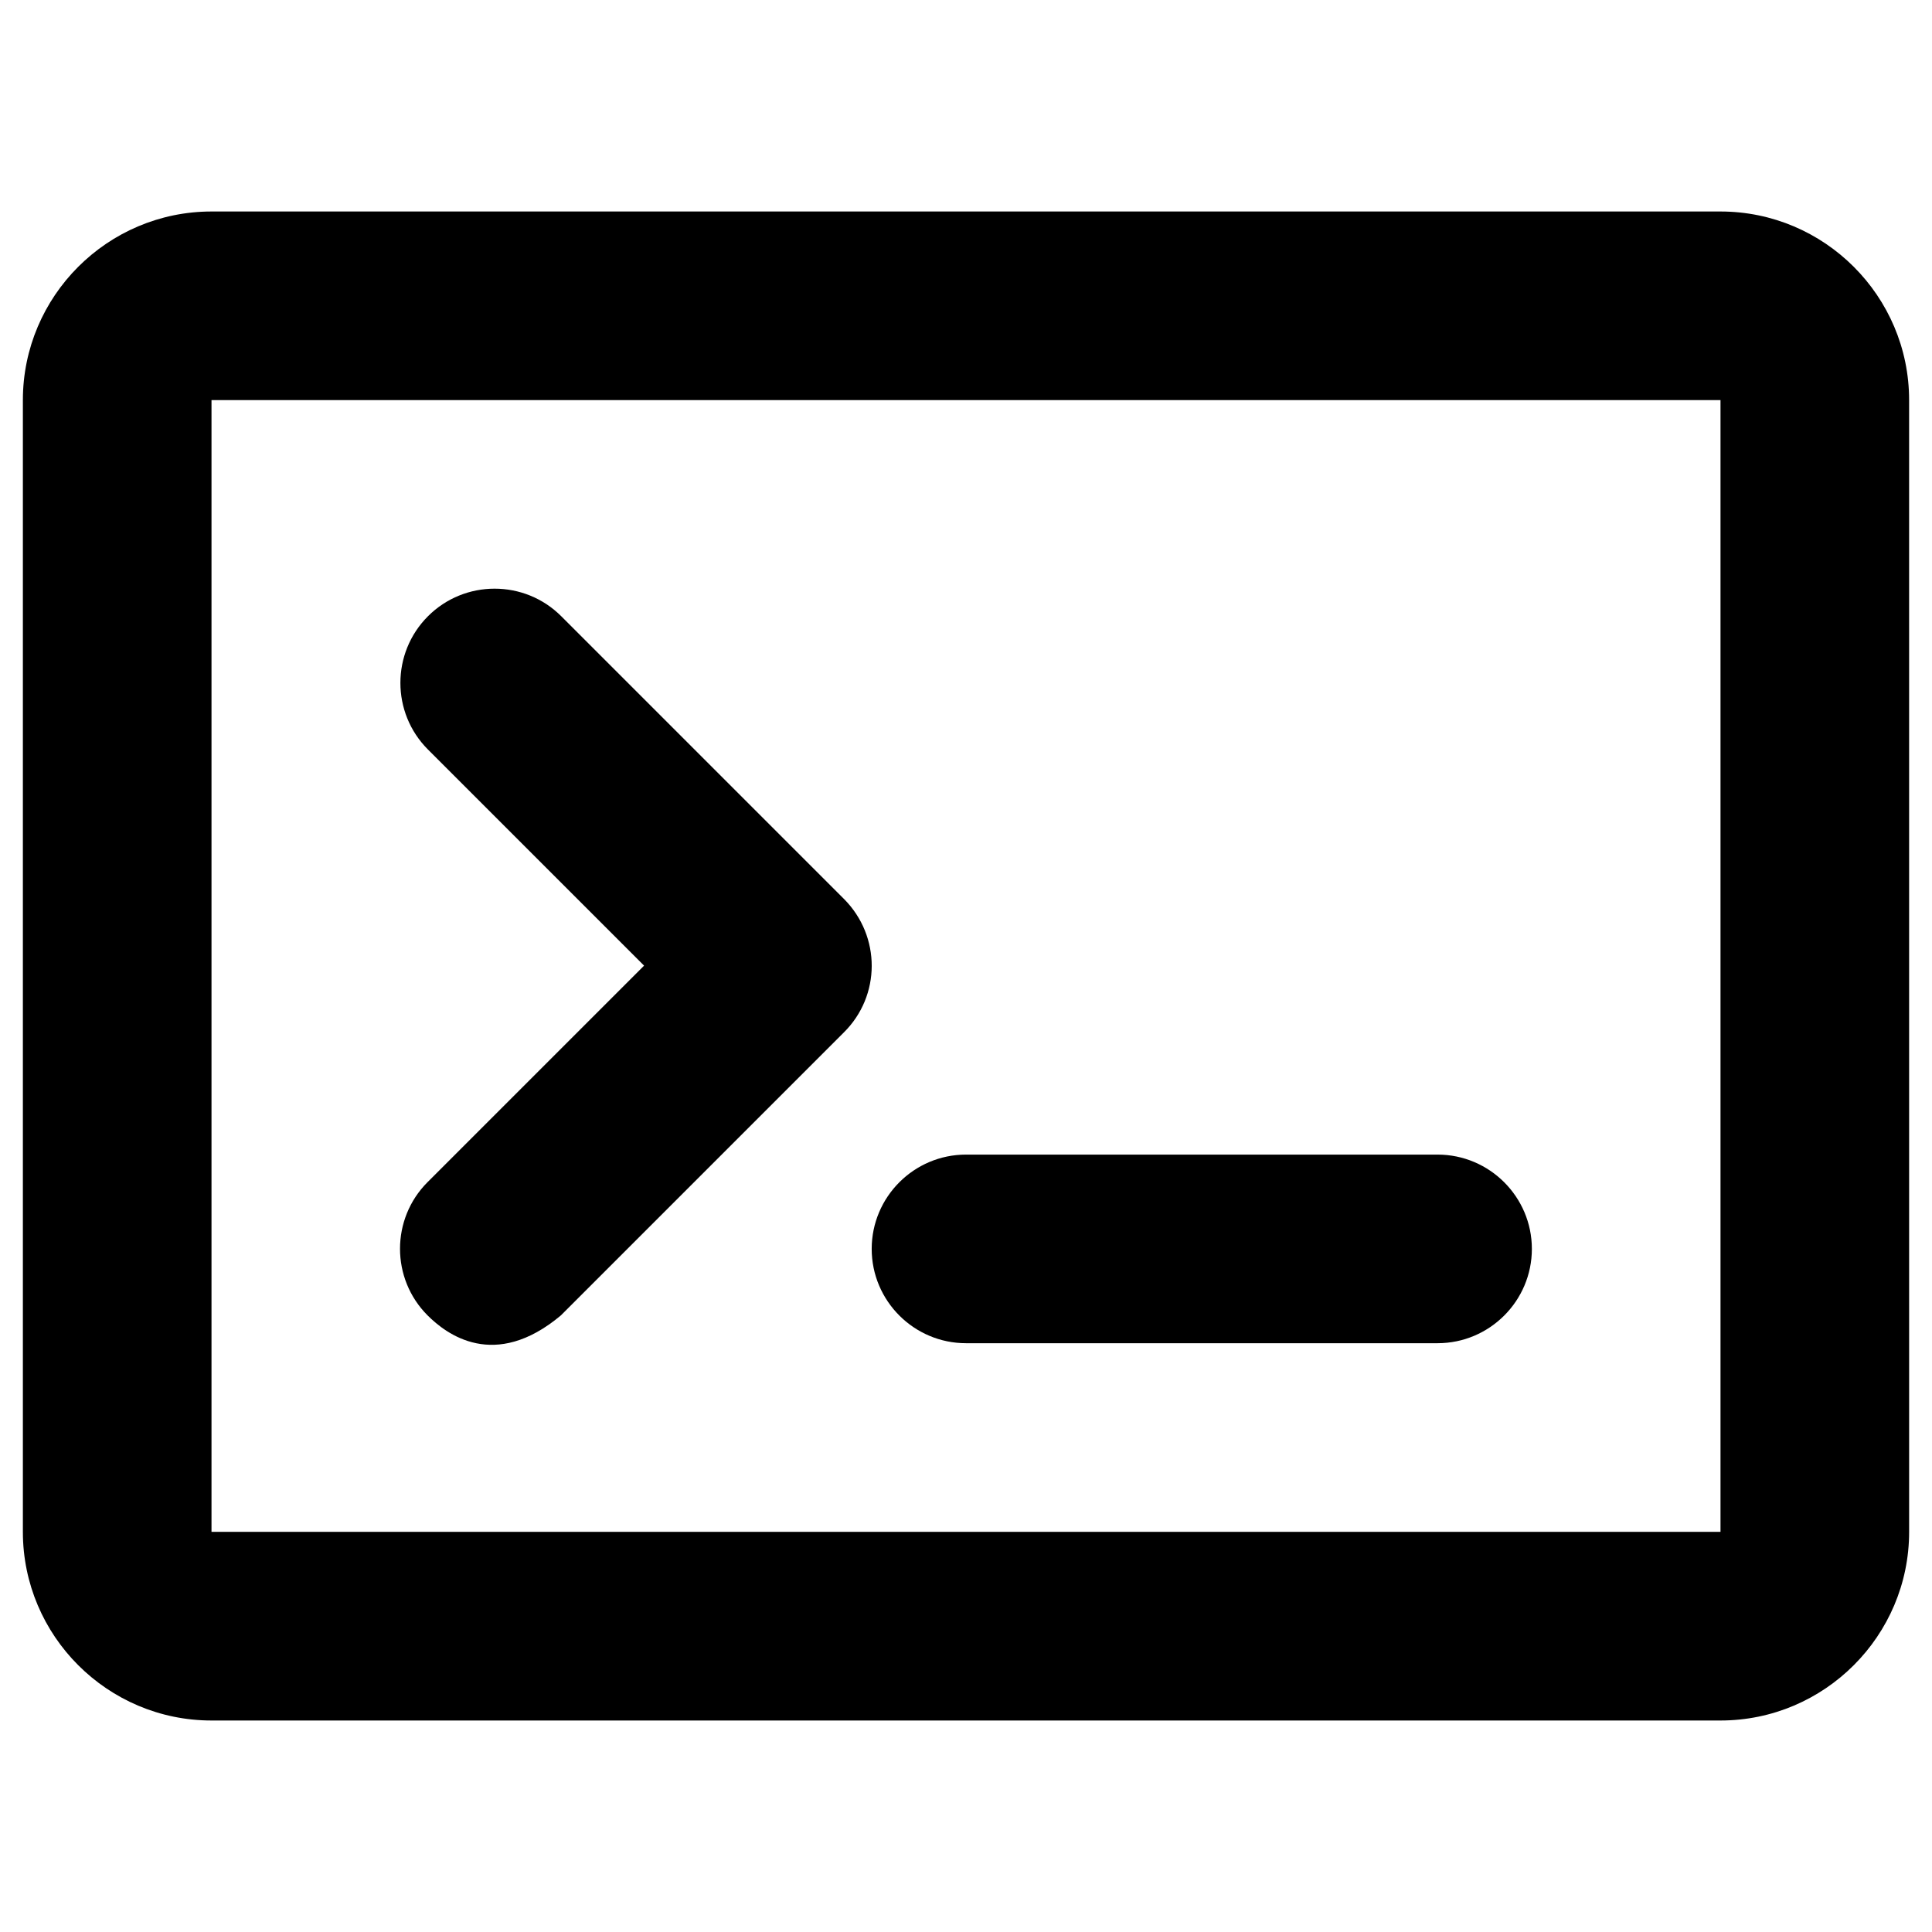
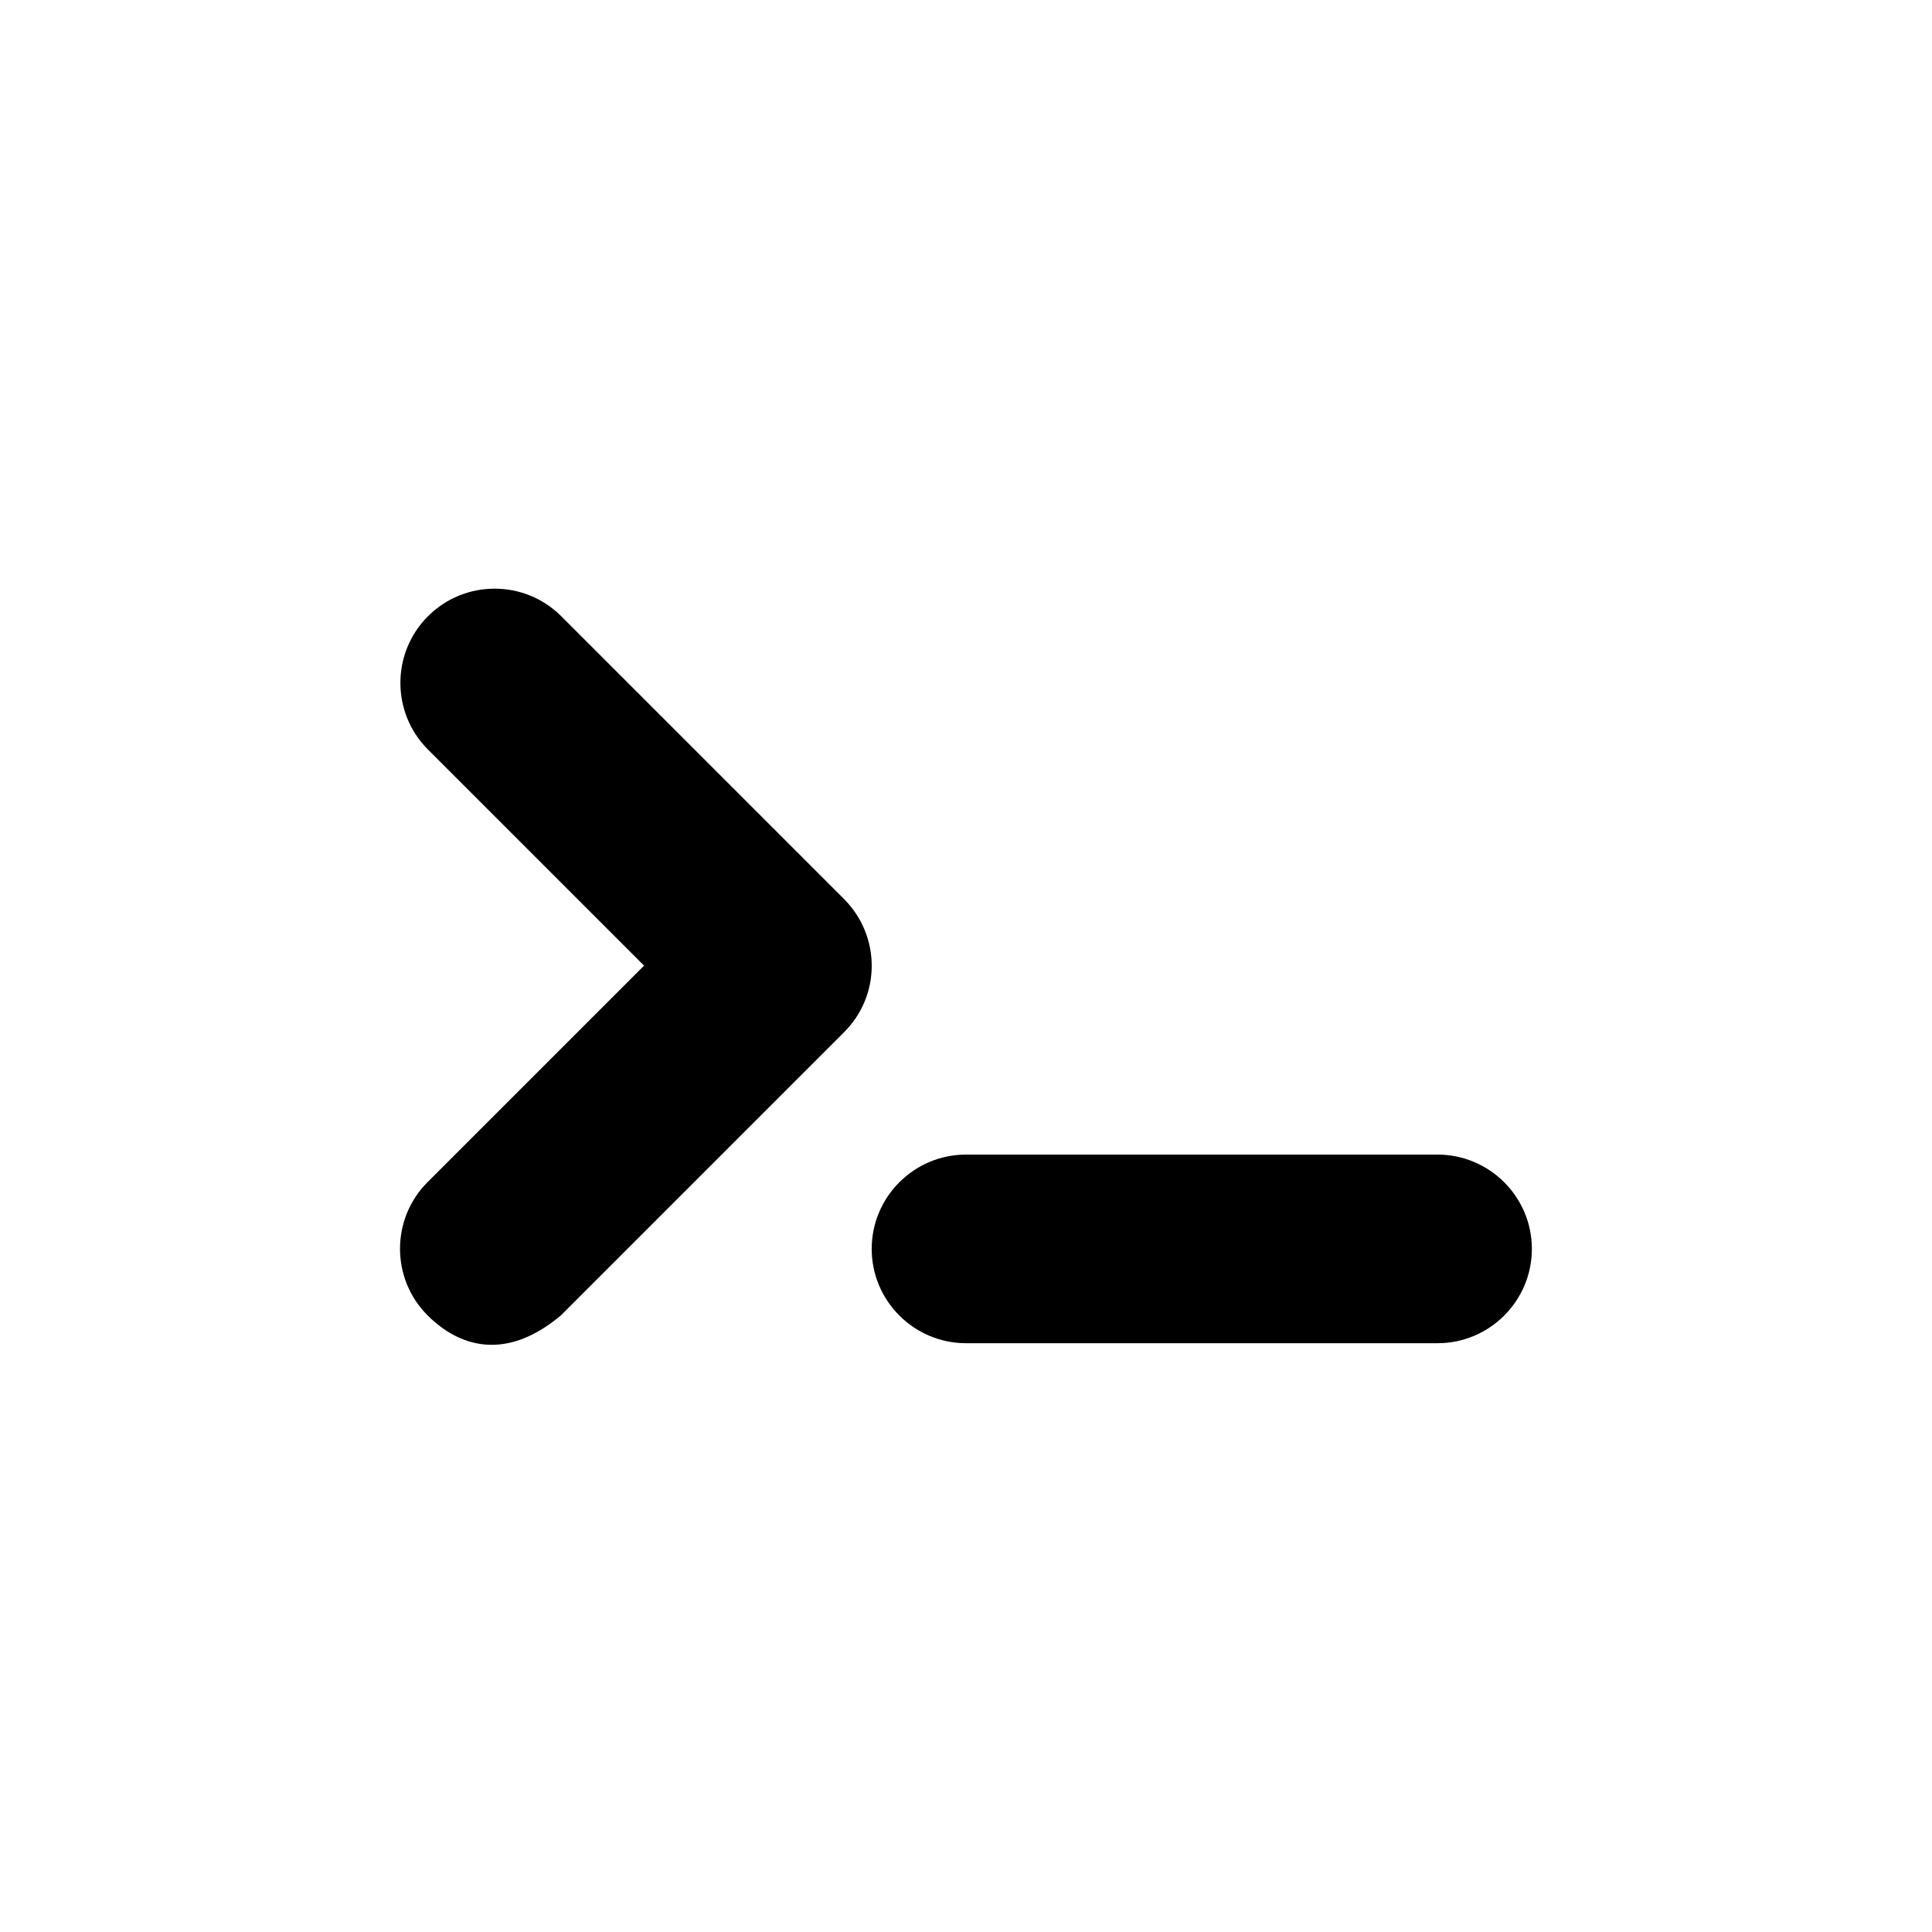
<svg xmlns="http://www.w3.org/2000/svg" fill="#000000" width="800px" height="800px" version="1.1" viewBox="144 144 512 512">
  <g>
    <path d="m524.97 449.98h-124.97c-13.777 0-24.992 11.219-24.992 24.992 0 13.777 11.219 24.992 24.992 24.992h124.97c13.777 0 24.992-11.219 24.992-24.992 0-13.773-11.219-24.992-24.992-24.992z" />
    <path d="m367.72 382.29-74.98-74.98c-9.742-9.742-25.586-9.742-35.324 0-9.742 9.742-9.742 25.586 0 35.324l57.27 57.27-57.371 57.367c-9.742 9.742-9.742 25.586 0 35.324 4.922 4.922 17.711 14.762 35.324 0l74.98-74.98c9.844-9.738 9.844-25.484 0.102-35.324z" />
-     <path d="m599.95 200.05h-399.9c-27.555 0-49.988 22.434-49.988 49.984v299.93c0 27.551 22.434 49.988 49.988 49.988h399.9c27.551 0 49.988-22.434 49.988-49.988l-0.004-299.93c0-27.551-22.434-49.984-49.984-49.984zm-399.9 349.91v-299.93h399.9v299.93z" />
  </g>
</svg>